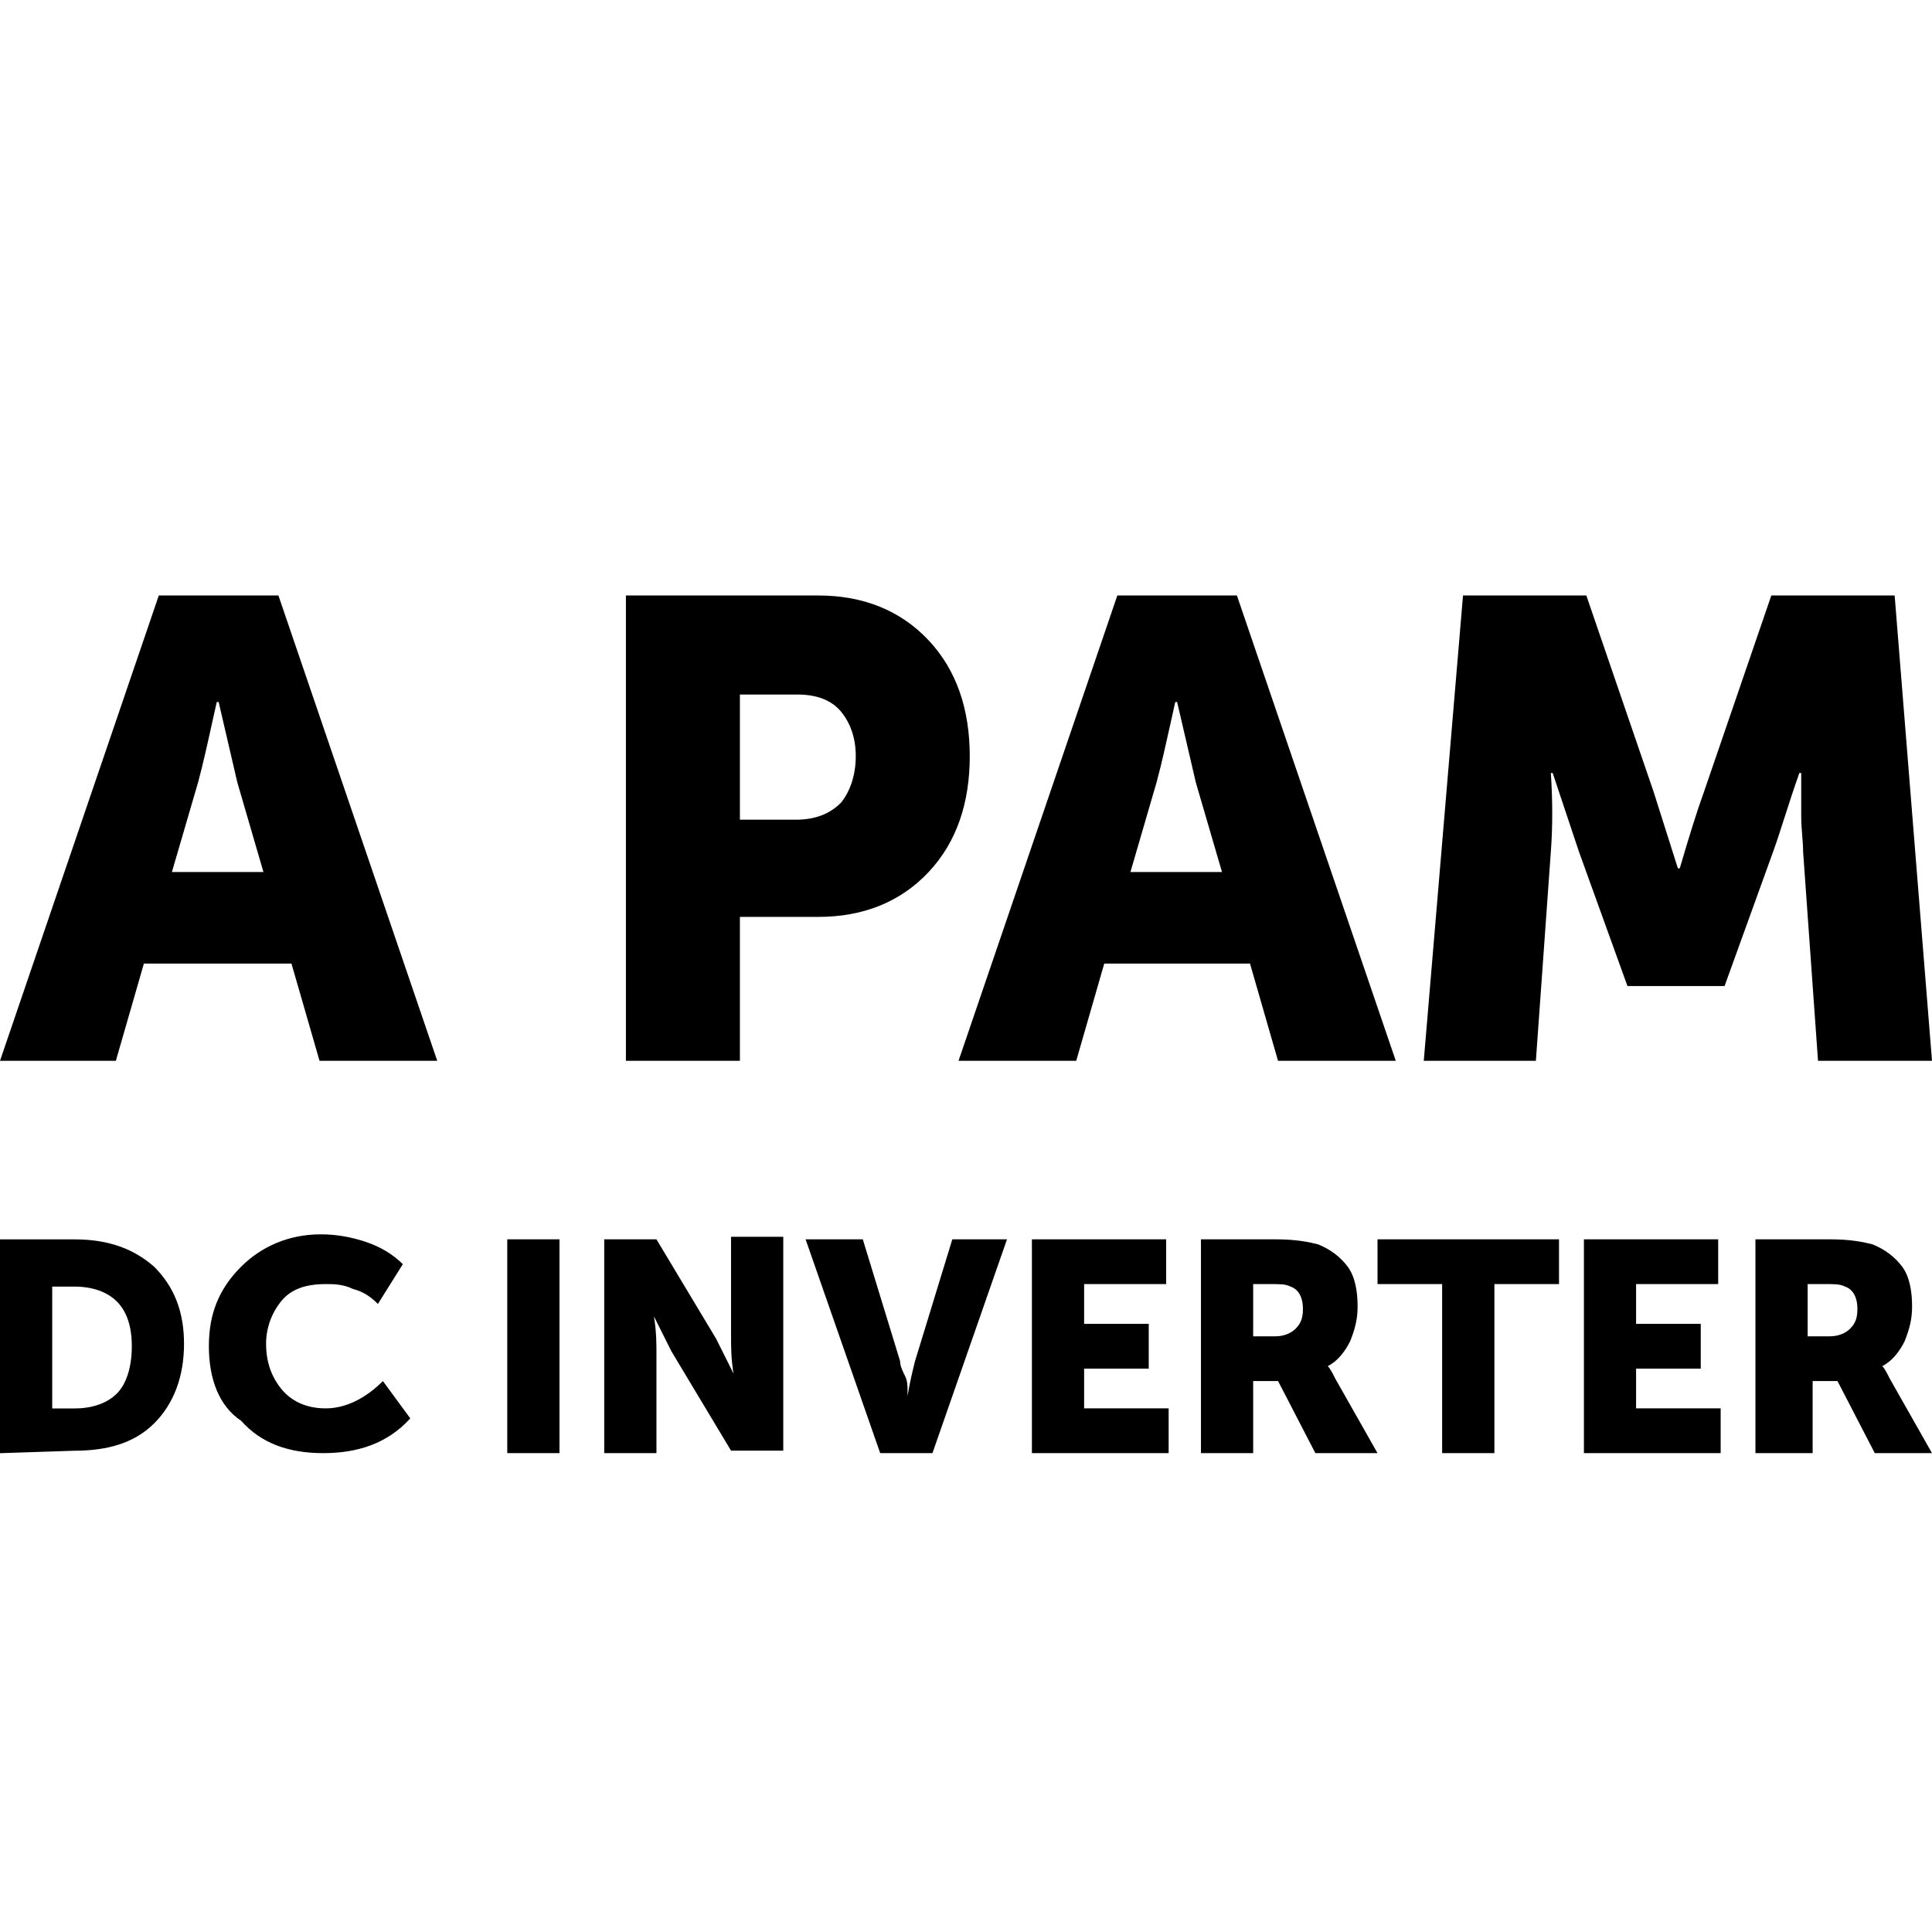
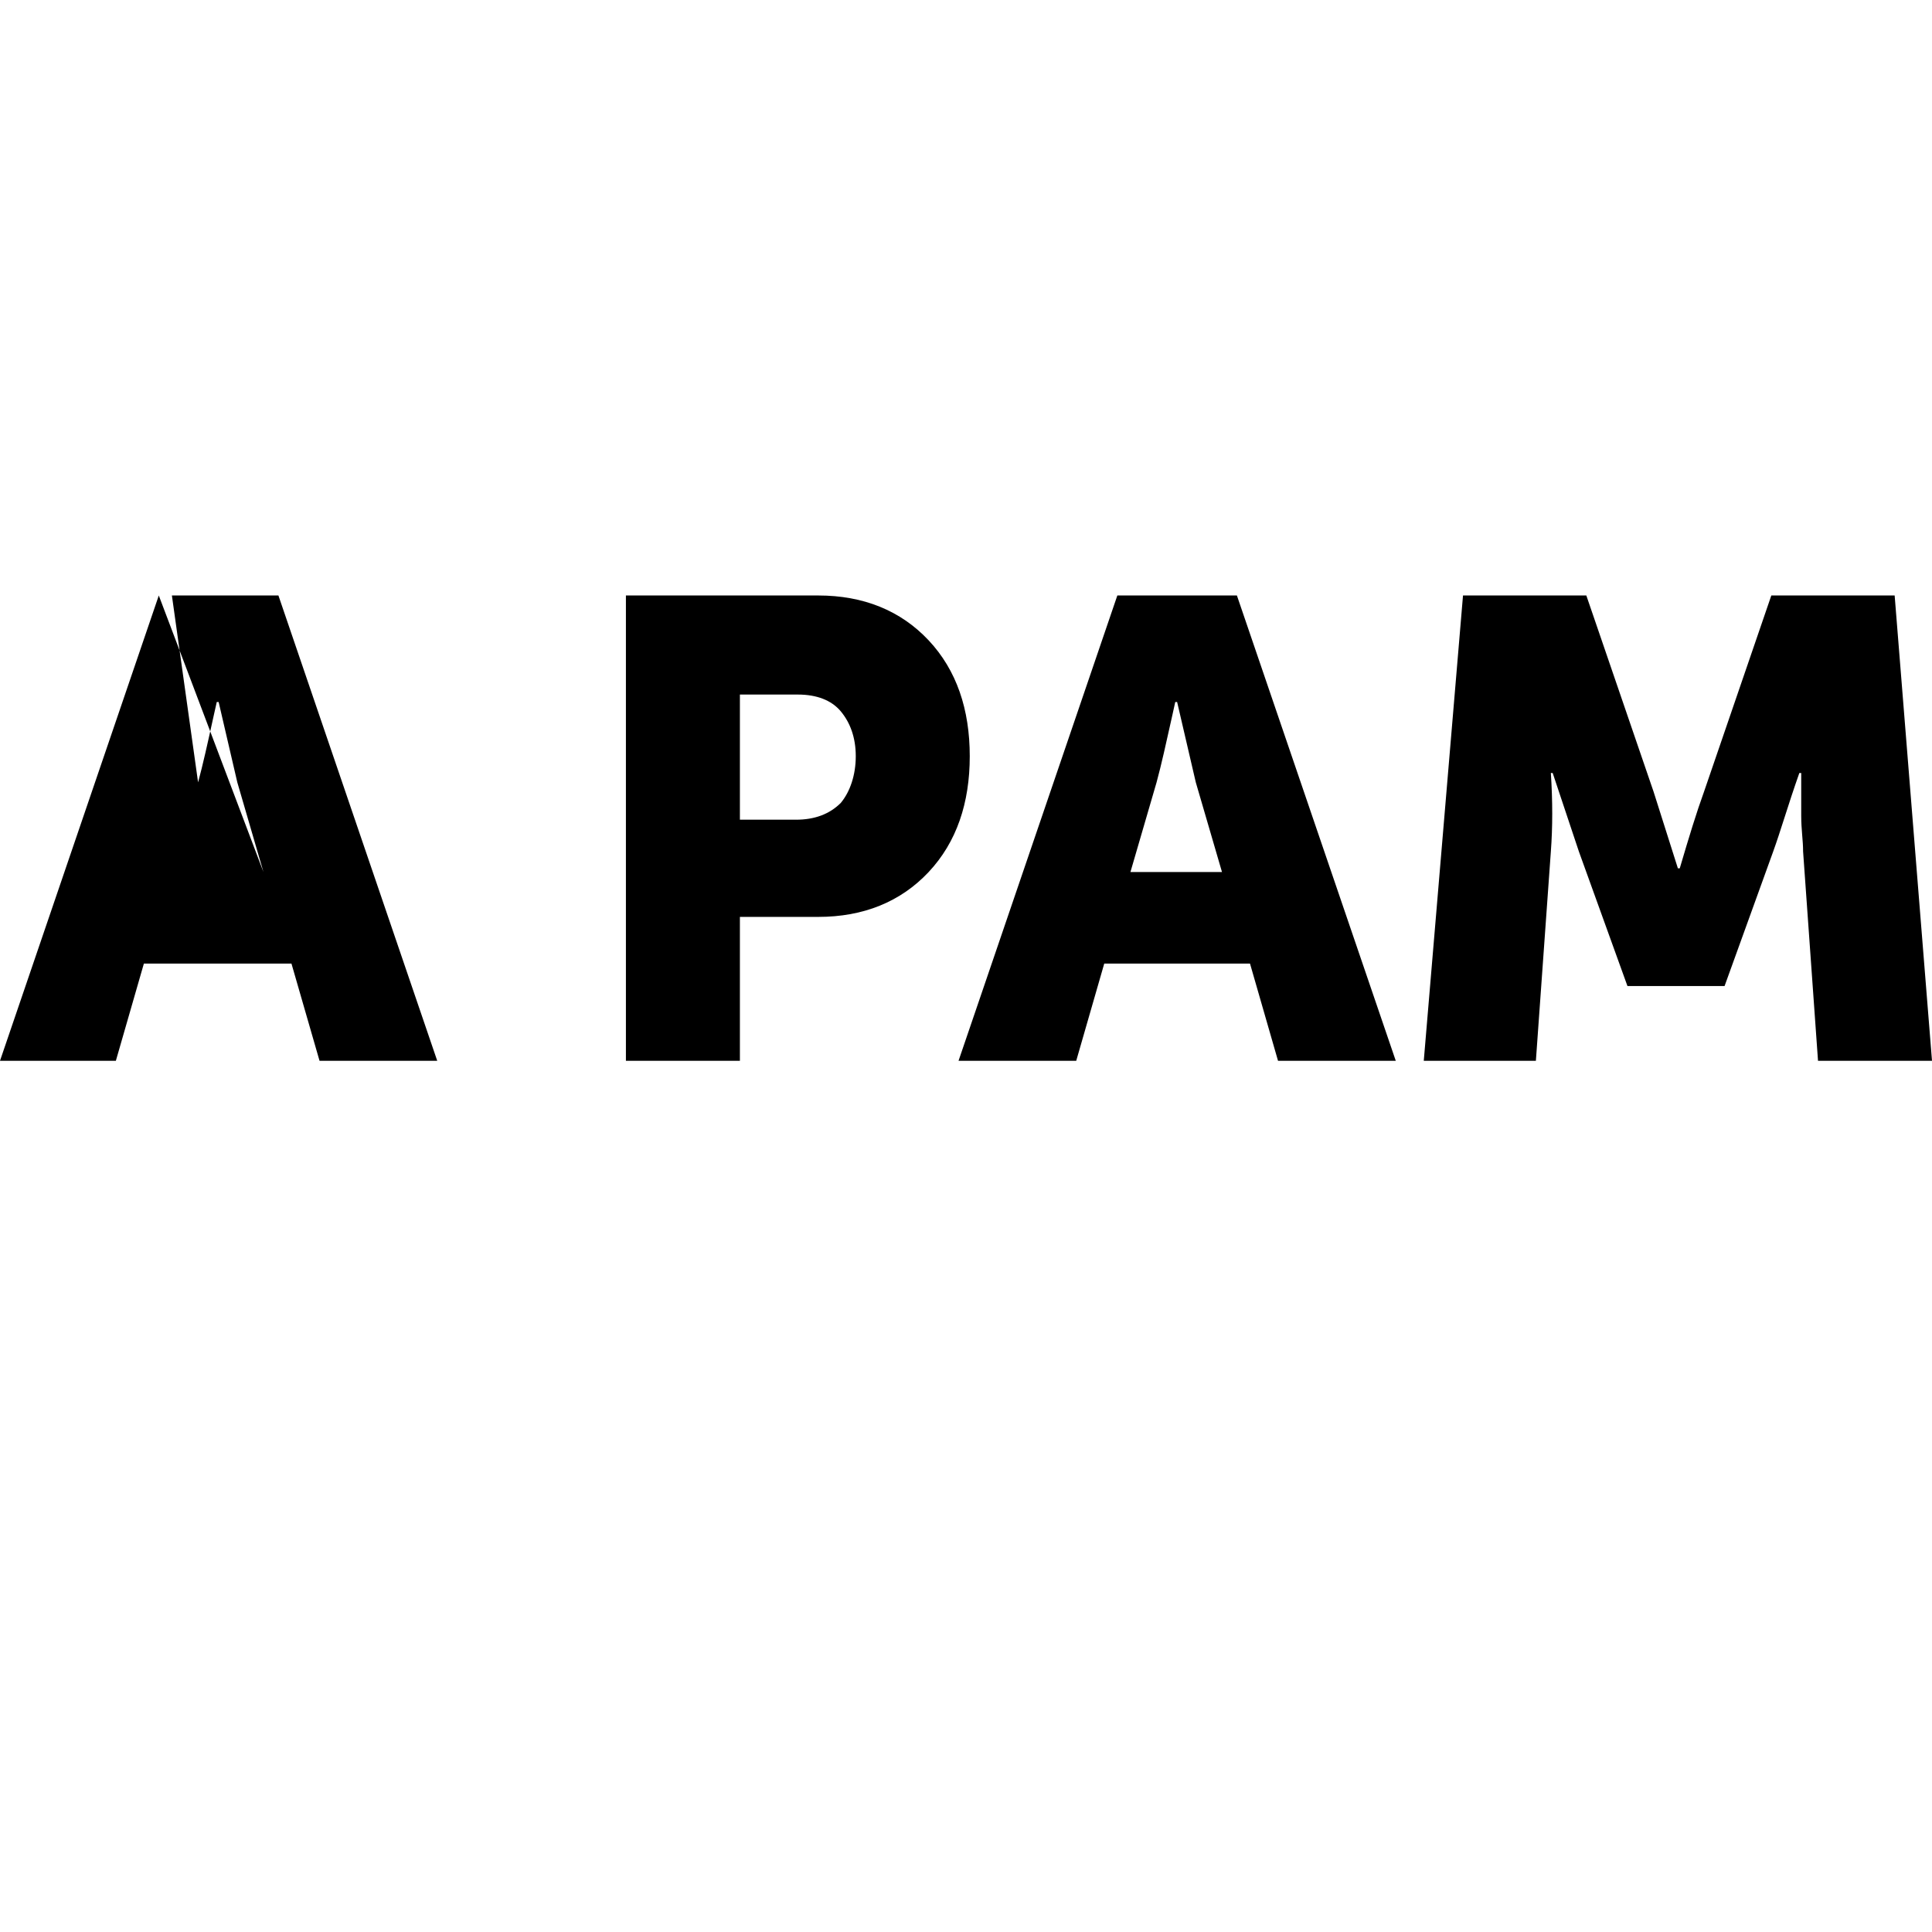
<svg xmlns="http://www.w3.org/2000/svg" width="36" height="36" viewBox="0 0 36 36" fill="none">
-   <path fill-rule="evenodd" clip-rule="evenodd" d="M4.494 23.602C4.077 24.019 3.892 24.483 3.892 25.085C3.892 25.687 4.077 26.197 4.494 26.475C4.865 26.892 5.375 27.077 6.023 27.077C6.672 27.077 7.228 26.892 7.645 26.429L7.135 25.734C6.811 26.058 6.44 26.243 6.07 26.243C5.699 26.243 5.421 26.104 5.236 25.873C5.05 25.641 4.958 25.363 4.958 25.039C4.958 24.761 5.05 24.483 5.236 24.251C5.421 24.019 5.699 23.927 6.07 23.927C6.209 23.927 6.394 23.927 6.579 24.019C6.764 24.066 6.903 24.158 7.042 24.297L7.506 23.556C7.32 23.371 7.089 23.232 6.811 23.139C6.533 23.046 6.255 23 5.977 23C5.375 23 4.865 23.232 4.494 23.602ZM0 23.094V27.078L1.39 27.032C1.992 27.032 2.502 26.893 2.873 26.522C3.243 26.152 3.429 25.642 3.429 25.04C3.429 24.438 3.243 23.974 2.873 23.604C2.502 23.279 2.039 23.094 1.39 23.094H0ZM1.39 26.244H0.973V23.974H1.39C1.714 23.974 1.992 24.067 2.178 24.252C2.363 24.438 2.456 24.715 2.456 25.086C2.456 25.457 2.363 25.781 2.178 25.966C1.992 26.152 1.714 26.244 1.39 26.244ZM9.452 27.077V23.093H10.425V27.077H9.452ZM11.259 23.093V27.077H12.232V25.224C12.232 25.039 12.232 24.807 12.185 24.529L12.232 24.622L12.371 24.9L12.51 25.178L13.622 27.031H14.595V23.046H13.622V24.9C13.622 25.085 13.622 25.317 13.668 25.595L13.622 25.502L13.483 25.224L13.344 24.946L12.232 23.093H11.259ZM16.401 27.077L15.011 23.093H16.077L16.772 25.363C16.772 25.456 16.819 25.548 16.865 25.641C16.911 25.734 16.911 25.826 16.911 25.919V26.012C16.957 25.734 17.004 25.548 17.05 25.363L17.745 23.093H18.764L17.375 27.077H16.401ZM19.228 23.093V27.077H21.776V26.243H20.201V25.502H21.405V24.668H20.201V23.927H21.73V23.093H19.228ZM22.378 27.077V23.093H23.768C24.139 23.093 24.371 23.139 24.556 23.185C24.788 23.278 24.973 23.417 25.112 23.602C25.251 23.788 25.297 24.066 25.297 24.344C25.297 24.575 25.251 24.761 25.158 24.992C25.066 25.178 24.927 25.363 24.741 25.456C24.788 25.502 24.834 25.595 24.88 25.687L25.668 27.077H24.51L23.815 25.734H23.351V27.077H22.378ZM23.351 24.9H23.768C23.907 24.9 24.046 24.853 24.139 24.761C24.232 24.668 24.278 24.575 24.278 24.39C24.278 24.158 24.185 24.019 24.046 23.973C23.954 23.927 23.861 23.927 23.676 23.927H23.351V24.9ZM26.872 23.927V27.077H27.846V23.927H29.05V23.093H25.668V23.927H26.872ZM29.514 27.077V23.093H32.016V23.927H30.486V24.668H31.691V25.502H30.486V26.243H32.062V27.077H29.514ZM32.71 23.093V27.077H33.776V25.734H34.239L34.934 27.077H36L35.212 25.687C35.166 25.595 35.12 25.502 35.073 25.456C35.259 25.363 35.398 25.178 35.49 24.992C35.583 24.761 35.629 24.575 35.629 24.344C35.629 24.066 35.583 23.788 35.444 23.602C35.305 23.417 35.12 23.278 34.888 23.185C34.703 23.139 34.471 23.093 34.1 23.093H32.71ZM34.1 24.9H33.683V23.927H34.008C34.193 23.927 34.286 23.927 34.378 23.973C34.517 24.019 34.61 24.158 34.61 24.39C34.61 24.575 34.564 24.668 34.471 24.761C34.378 24.853 34.239 24.9 34.1 24.9Z" fill="black" />
-   <path fill-rule="evenodd" clip-rule="evenodd" d="M2.959 11.096L0 19.766H2.159L2.681 17.955H5.431L5.954 19.766H8.147L5.188 11.096H2.959ZM4.909 16.249H3.203L3.691 14.578C3.78 14.252 3.869 13.849 3.979 13.349L4.039 13.081H4.074L4.422 14.578L4.909 16.249ZM11.663 11.096V19.766H13.787V17.085H15.249C16.085 17.085 16.781 16.806 17.304 16.249C17.826 15.692 18.07 14.961 18.07 14.091C18.07 13.22 17.826 12.489 17.304 11.932C16.781 11.375 16.085 11.096 15.249 11.096H11.663ZM14.832 15.274H13.787V12.942H14.867C15.215 12.942 15.493 13.046 15.667 13.255C15.841 13.464 15.946 13.742 15.946 14.091C15.946 14.439 15.841 14.752 15.667 14.961C15.458 15.17 15.18 15.274 14.832 15.274ZM17.861 19.766L20.82 11.096H23.048L26.008 19.766H23.814L23.292 17.955H20.576L20.054 19.766H17.861ZM21.064 16.249H22.77L22.282 14.578L21.934 13.081H21.899L21.84 13.349C21.729 13.849 21.64 14.251 21.551 14.578L21.064 16.249ZM27.261 11.096L26.53 19.766H28.619L28.898 15.866C28.932 15.414 28.932 14.926 28.898 14.404H28.932L29.42 15.866L30.325 18.373H32.135L33.041 15.866C33.108 15.681 33.175 15.473 33.25 15.239C33.33 14.989 33.42 14.71 33.528 14.404H33.563V14.613V15.205C33.563 15.331 33.572 15.448 33.581 15.561C33.59 15.665 33.598 15.766 33.598 15.866L33.876 19.766H36L35.304 11.096H33.006L31.752 14.752C31.613 15.135 31.474 15.588 31.3 16.18H31.265L30.812 14.752L29.559 11.096H27.261Z" fill="black" />
+   <path fill-rule="evenodd" clip-rule="evenodd" d="M2.959 11.096L0 19.766H2.159L2.681 17.955H5.431L5.954 19.766H8.147L5.188 11.096H2.959ZH3.203L3.691 14.578C3.78 14.252 3.869 13.849 3.979 13.349L4.039 13.081H4.074L4.422 14.578L4.909 16.249ZM11.663 11.096V19.766H13.787V17.085H15.249C16.085 17.085 16.781 16.806 17.304 16.249C17.826 15.692 18.07 14.961 18.07 14.091C18.07 13.22 17.826 12.489 17.304 11.932C16.781 11.375 16.085 11.096 15.249 11.096H11.663ZM14.832 15.274H13.787V12.942H14.867C15.215 12.942 15.493 13.046 15.667 13.255C15.841 13.464 15.946 13.742 15.946 14.091C15.946 14.439 15.841 14.752 15.667 14.961C15.458 15.17 15.18 15.274 14.832 15.274ZM17.861 19.766L20.82 11.096H23.048L26.008 19.766H23.814L23.292 17.955H20.576L20.054 19.766H17.861ZM21.064 16.249H22.77L22.282 14.578L21.934 13.081H21.899L21.84 13.349C21.729 13.849 21.64 14.251 21.551 14.578L21.064 16.249ZM27.261 11.096L26.53 19.766H28.619L28.898 15.866C28.932 15.414 28.932 14.926 28.898 14.404H28.932L29.42 15.866L30.325 18.373H32.135L33.041 15.866C33.108 15.681 33.175 15.473 33.25 15.239C33.33 14.989 33.42 14.71 33.528 14.404H33.563V14.613V15.205C33.563 15.331 33.572 15.448 33.581 15.561C33.59 15.665 33.598 15.766 33.598 15.866L33.876 19.766H36L35.304 11.096H33.006L31.752 14.752C31.613 15.135 31.474 15.588 31.3 16.18H31.265L30.812 14.752L29.559 11.096H27.261Z" fill="black" />
</svg>